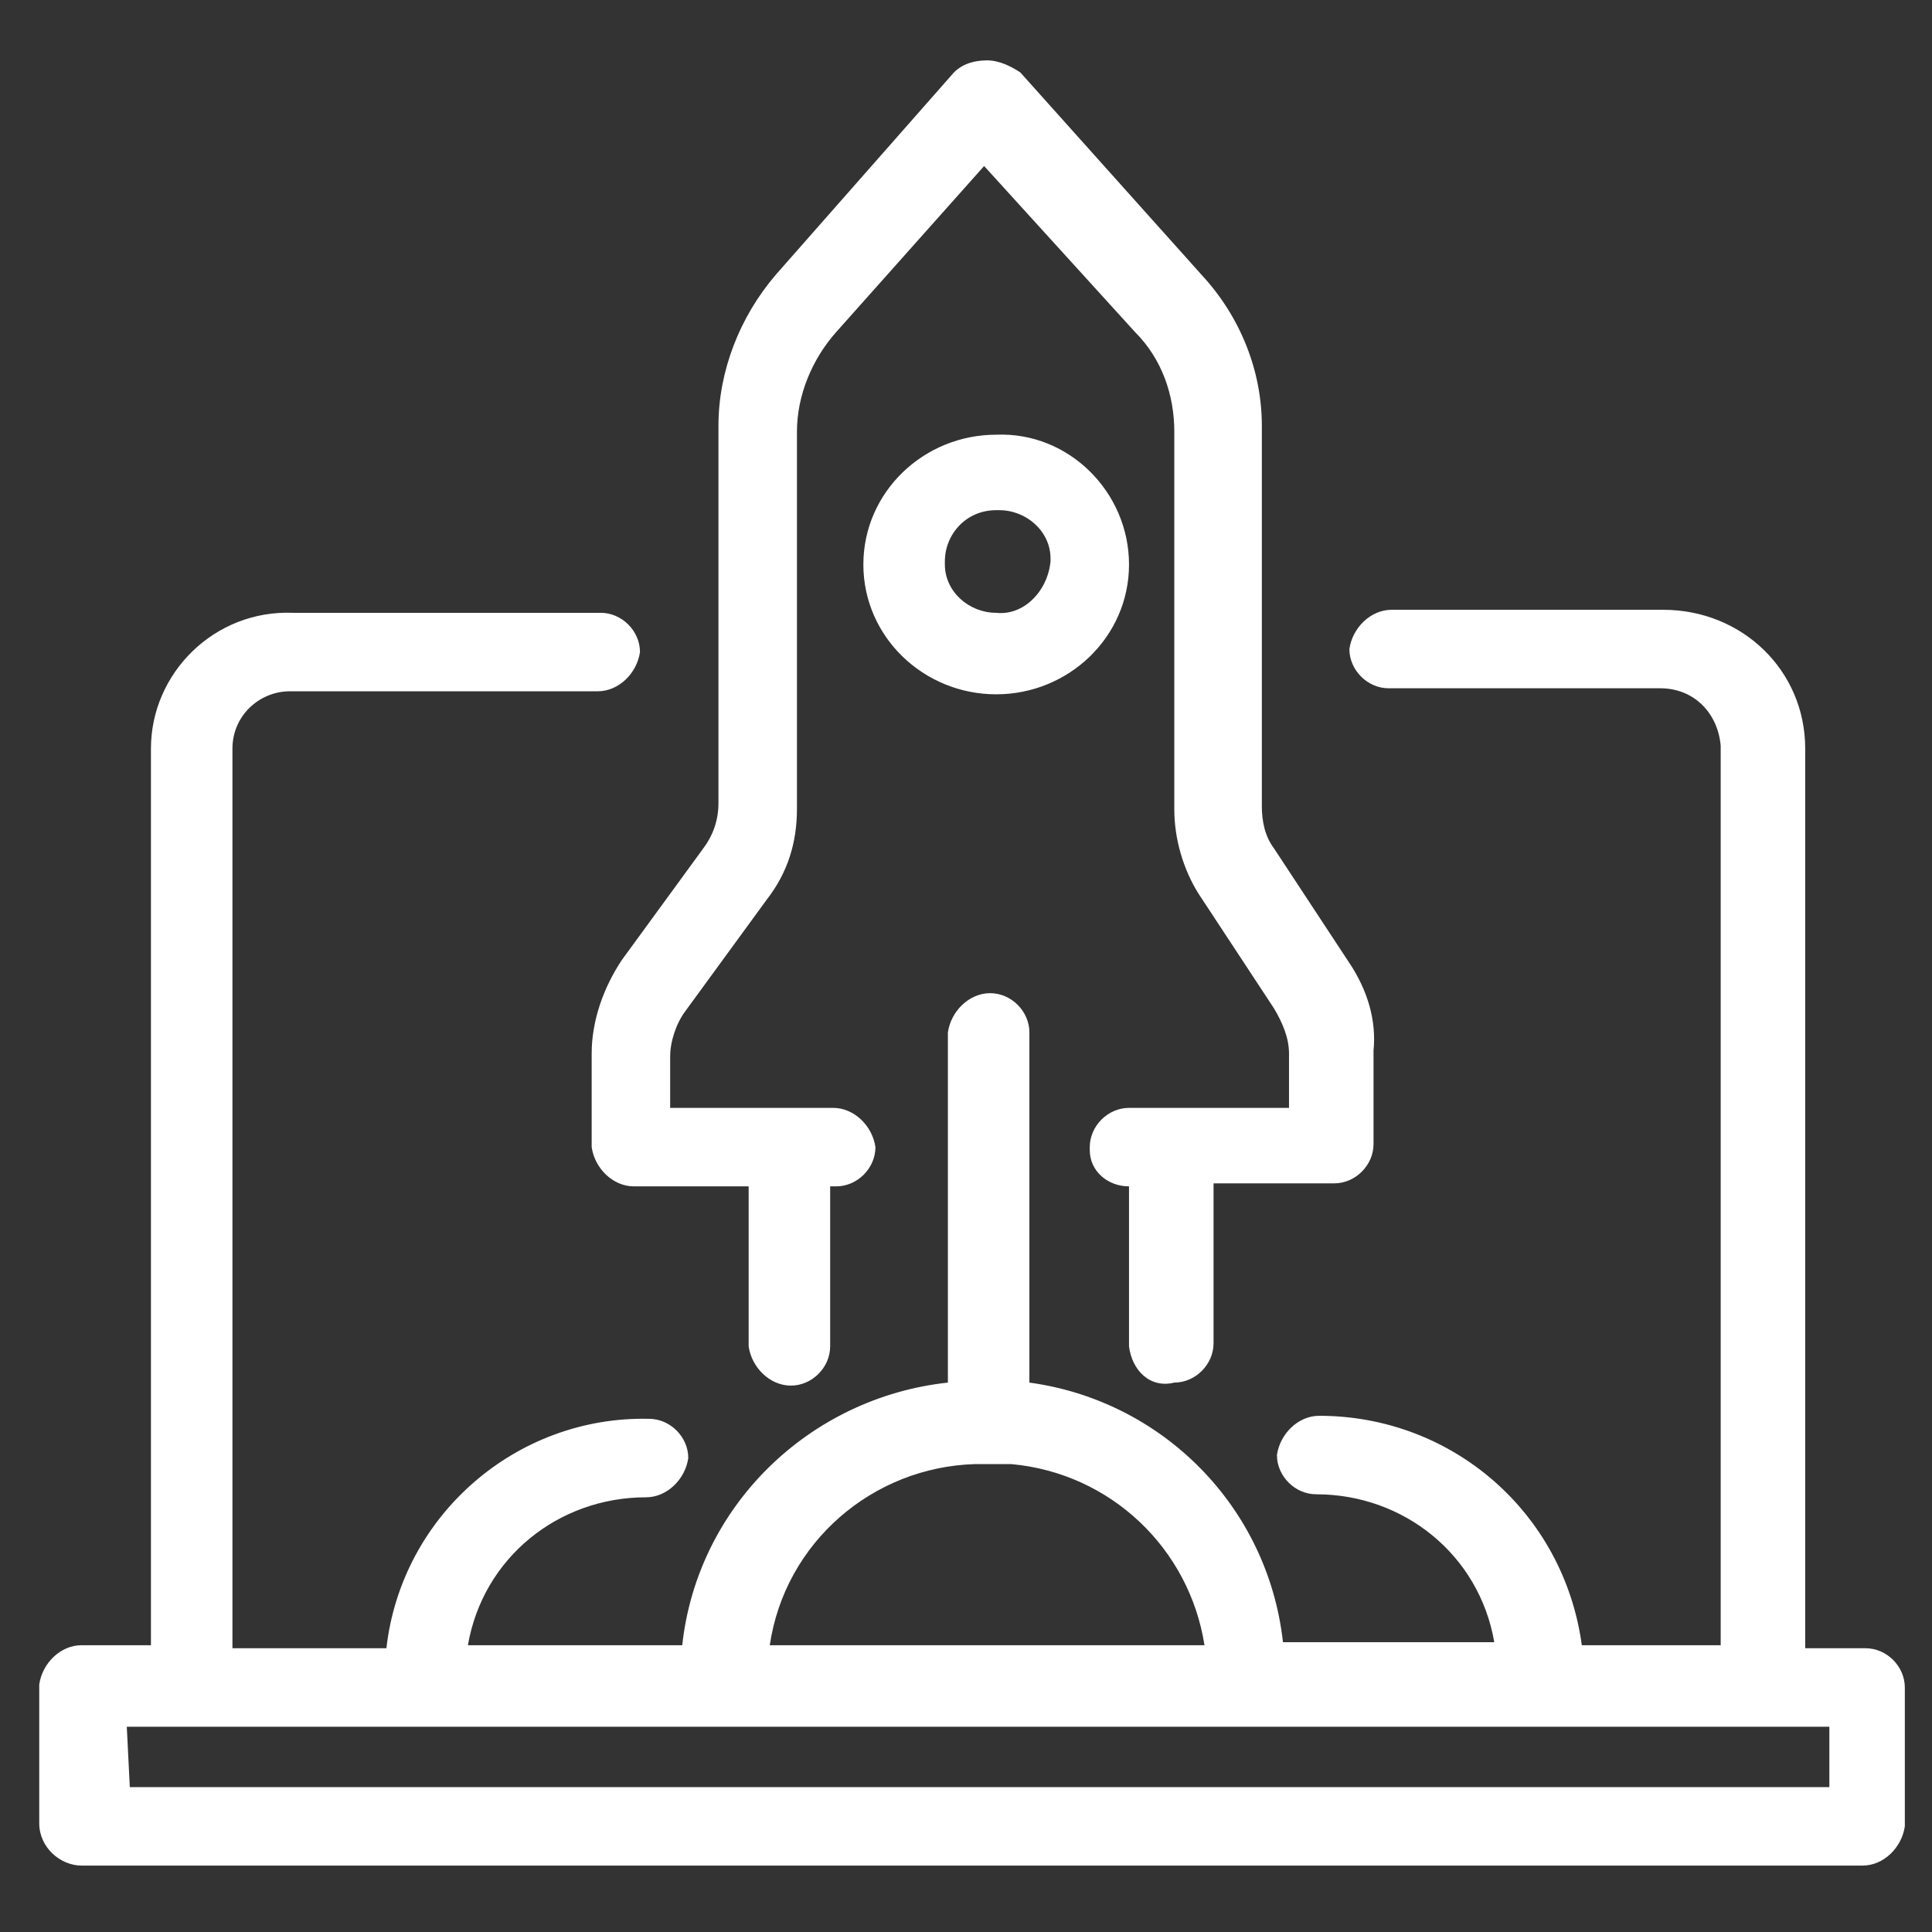
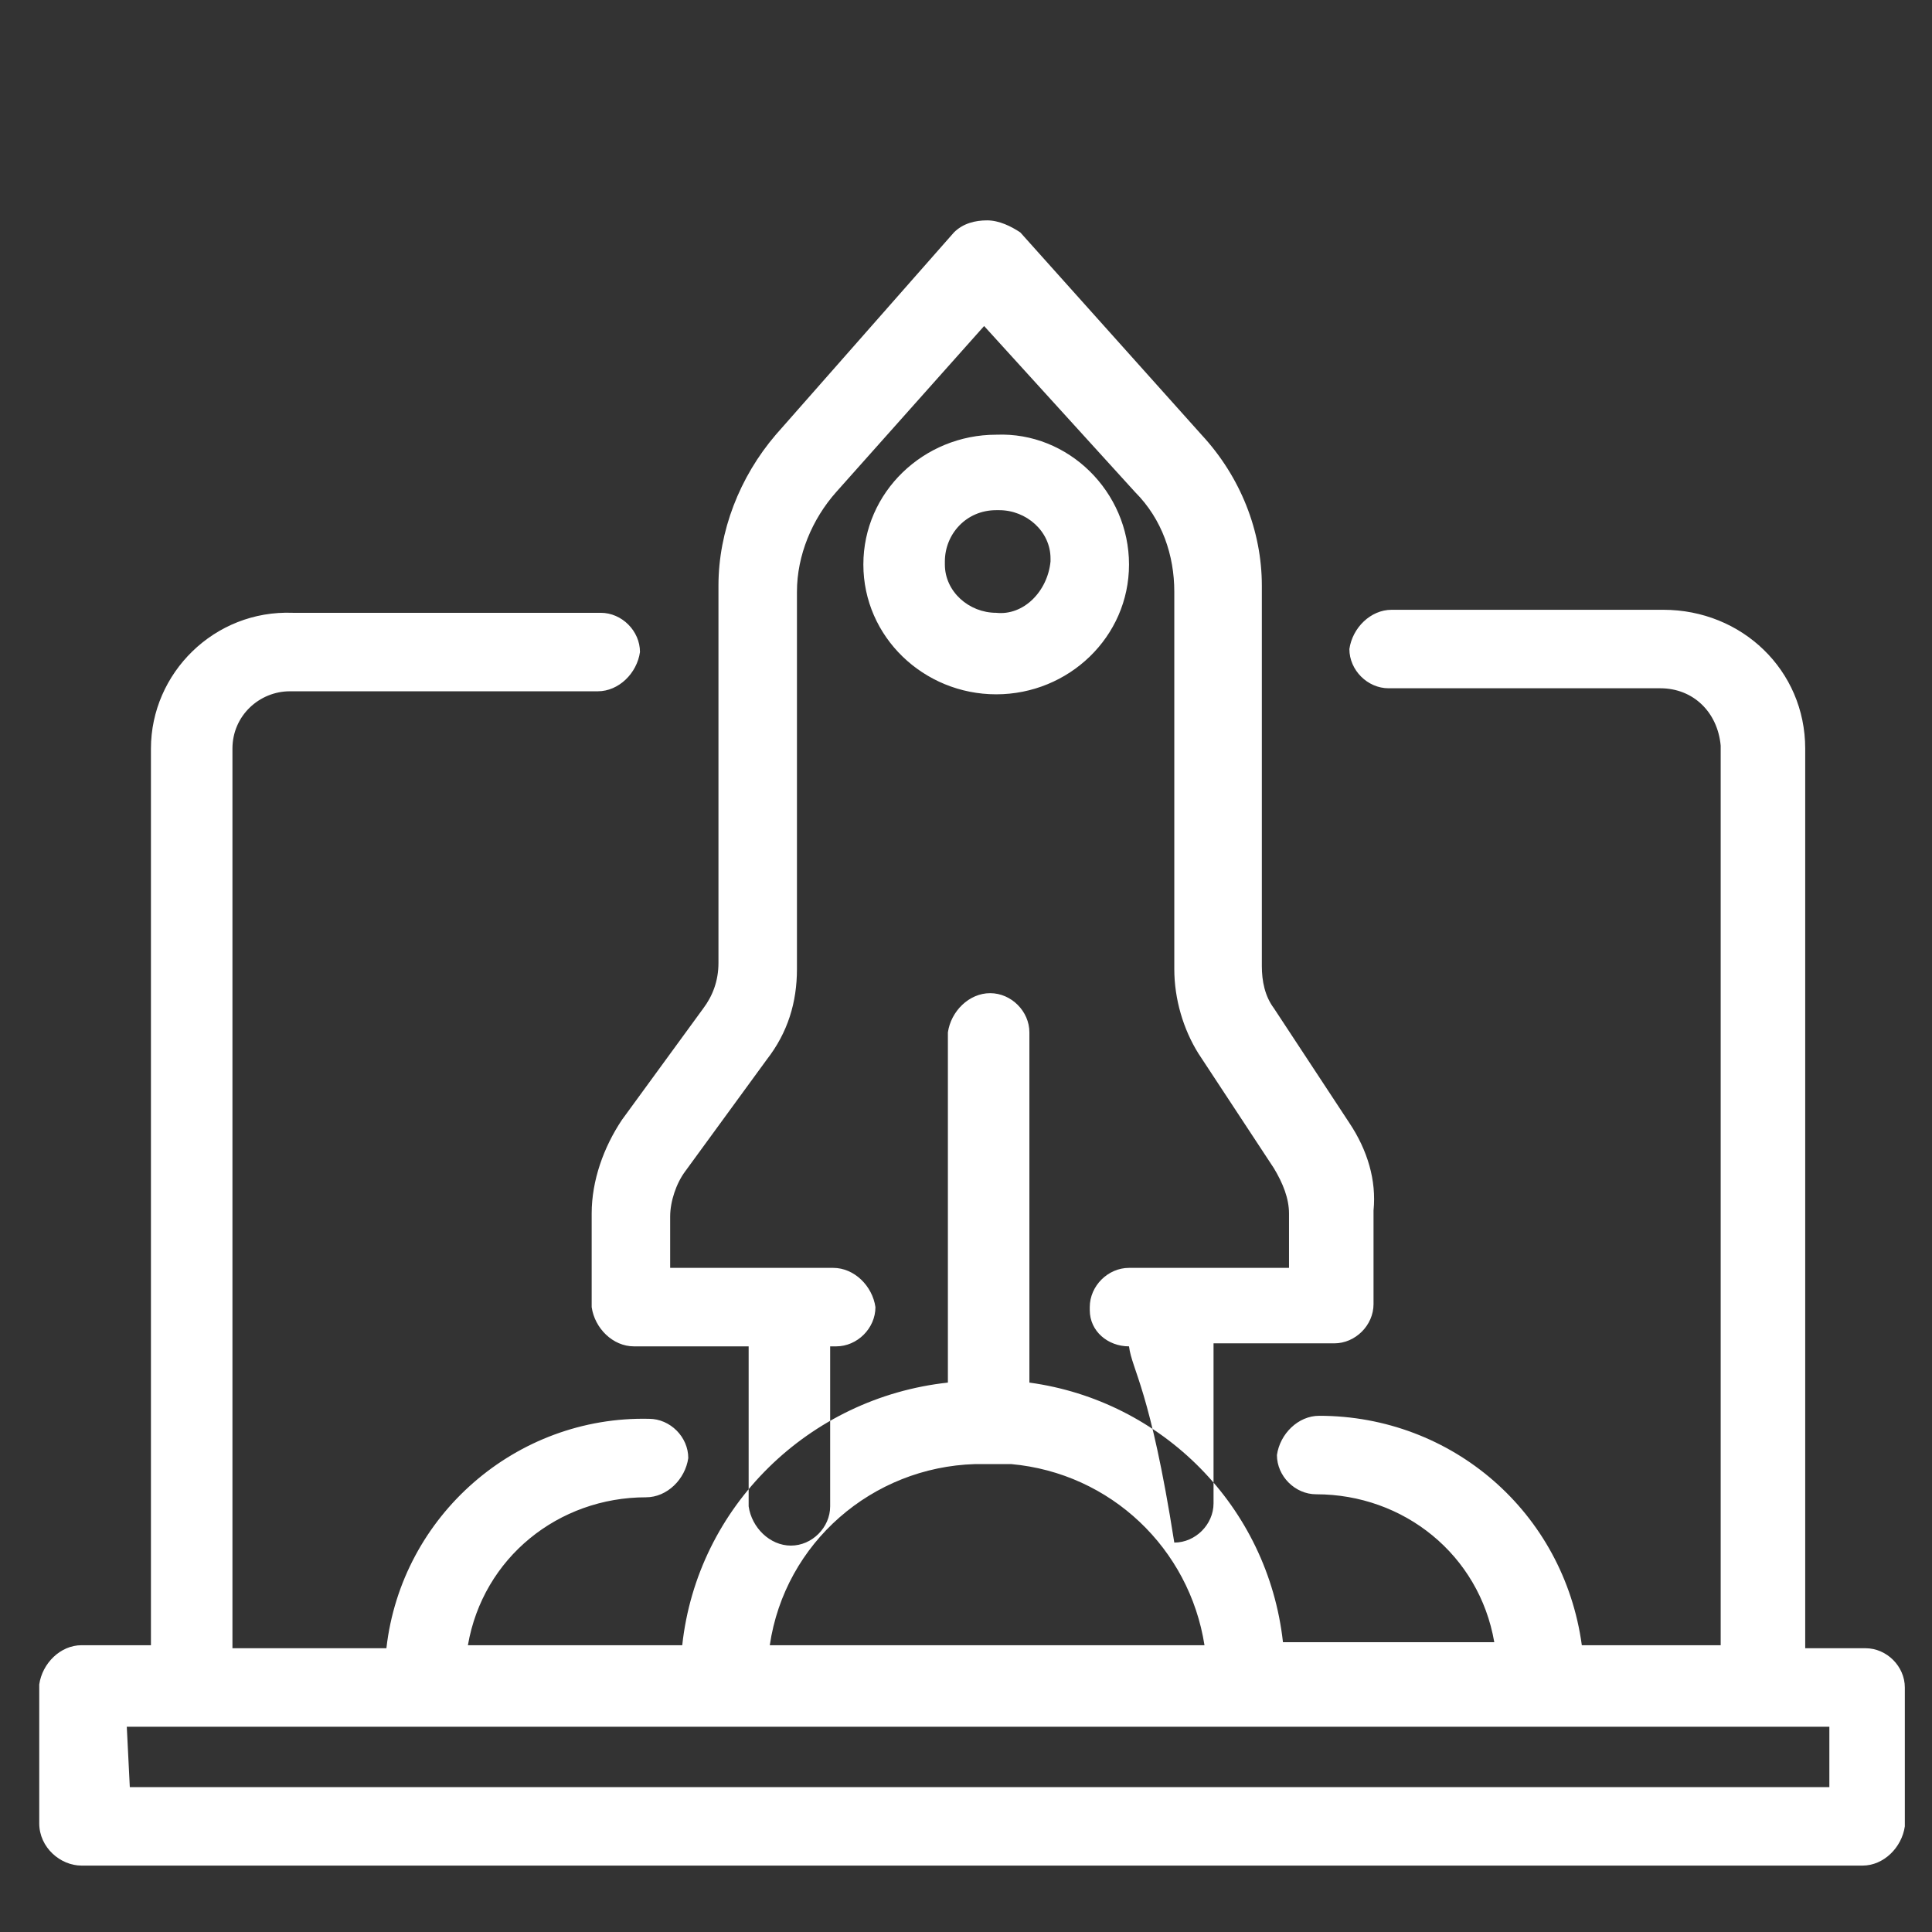
<svg xmlns="http://www.w3.org/2000/svg" version="1.1" id="Layer_1" x="0px" y="0px" viewBox="0 0 64 64" style="enable-background:new 0 0 64 64;" xml:space="preserve">
  <rect x="0" y="0" width="64" height="64" fill="#333333" stroke="none" />
  <style type="text/css">
	.st0{fill:#FFFFFF;}
</style>
  <g id="noun_startup_204672" transform="translate(246.3 -356)">
-     <path id="Path_486" class="st0" d="M-243.6,417.8h59c0.7,0,1.3-0.6,1.4-1.3c0,0,0,0,0,0v-4.6c0-0.7-0.6-1.3-1.3-1.3c0,0,0,0,0,0h-2   v-29.8c0-2.6-2.1-4.6-4.7-4.6c0,0,0,0,0,0h-9c-0.7,0-1.3,0.6-1.4,1.3c0,0,0,0,0,0c0,0.7,0.6,1.3,1.3,1.3c0,0,0,0,0,0h9   c1.1,0,1.9,0.8,2,1.9c0,0,0,0,0,0v29.8h-4.6c-0.6-4.4-4.3-7.6-8.7-7.6c-0.7,0-1.3,0.6-1.4,1.3c0,0,0,0,0,0c0,0.7,0.6,1.3,1.3,1.3   c0,0,0,0,0,0c2.9,0,5.4,2,5.9,4.9h-7c-0.5-4.5-4-8-8.4-8.6v-11.6c0-0.7-0.6-1.3-1.3-1.3c0,0,0,0,0,0c-0.7,0-1.3,0.6-1.4,1.3   c0,0,0,0,0,0v11.6c-4.6,0.5-8.3,4.1-8.8,8.7h-7.1c0.5-2.9,3-4.9,5.9-4.9c0.7,0,1.3-0.6,1.4-1.3c0,0,0,0,0,0c0-0.7-0.6-1.3-1.3-1.3   c0,0,0,0,0,0c-4.4-0.1-8.2,3.2-8.7,7.6h-5.1v-29.8c0-1.1,0.9-1.9,1.9-1.9c0,0,0,0,0,0h10.2c0.7,0,1.3-0.6,1.4-1.3c0,0,0,0,0,0   c0-0.7-0.6-1.3-1.3-1.3c0,0,0,0,0,0h-10.2c-2.6-0.1-4.7,2-4.7,4.5c0,0,0,0,0,0v29.7h-2.3c-0.7,0-1.3,0.6-1.4,1.3c0,0,0,0,0,0v4.6   C-245,417.2-244.3,417.8-243.6,417.8z M-212.8,404.5c3.3,0.3,5.9,2.8,6.4,6h-14.4c0.5-3.4,3.4-5.9,6.8-6 M-242.1,413.2h56.4v2H-242   L-242.1,413.2L-242.1,413.2z M-213.3,370.4c-2.4,0-4.4,1.9-4.4,4.3c0,2.4,2,4.3,4.4,4.3c2.4,0,4.4-1.9,4.4-4.3   C-208.9,372.3-210.9,370.3-213.3,370.4L-213.3,370.4z M-213.3,376.3c-0.9,0-1.7-0.7-1.7-1.6c0,0,0,0,0-0.1c0-0.9,0.7-1.7,1.7-1.7   c0,0,0,0,0.1,0c0.9,0,1.7,0.7,1.7,1.6c0,0,0,0,0,0.1C-211.6,375.6-212.4,376.4-213.3,376.3L-213.3,376.3z M-208.9,400.6v-5.3   c-0.7,0-1.3-0.5-1.3-1.2c0,0,0,0,0-0.1c0-0.7,0.6-1.3,1.3-1.3c0,0,0,0,0,0h5.3v-1.8c0-0.5-0.2-1-0.5-1.5l-2.5-3.8   c-0.5-0.8-0.8-1.8-0.8-2.8v-12.5c0-1.2-0.4-2.4-1.3-3.3l-5-5.5l-4.9,5.5c-0.8,0.9-1.3,2.1-1.3,3.3v12.5c0,1.1-0.3,2.1-1,3l-2.7,3.7   c-0.3,0.4-0.5,1-0.5,1.5v1.7h5.4c0.7,0,1.3,0.6,1.4,1.3c0,0,0,0,0,0c0,0.7-0.6,1.3-1.3,1.3c0,0,0,0,0,0h-0.2v5.3   c0,0.7-0.6,1.3-1.3,1.3c0,0,0,0,0,0c-0.7,0-1.3-0.6-1.4-1.3c0,0,0,0,0,0v-5.3h-3.8c-0.7,0-1.3-0.6-1.4-1.3c0,0,0,0,0,0v-3.1   c0-1.1,0.4-2.2,1-3.1l2.7-3.7c0.3-0.4,0.5-0.9,0.5-1.5v-12.5c0-1.8,0.7-3.6,1.9-5l5.9-6.7c0.3-0.3,0.7-0.4,1.1-0.4l0,0   c0.4,0,0.8,0.2,1.1,0.4l6,6.7c1.3,1.4,2,3.2,2,5v12.6c0,0.5,0.1,1,0.4,1.4l2.5,3.8c0.6,0.9,0.9,1.9,0.8,2.9v3.1   c0,0.7-0.6,1.3-1.3,1.3c0,0,0,0,0,0h-4v5.3c0,0.7-0.6,1.3-1.3,1.3c0,0,0,0,0,0C-208.2,402-208.8,401.4-208.9,400.6z" />
+     <path id="Path_486" class="st0" d="M-243.6,417.8h59c0.7,0,1.3-0.6,1.4-1.3c0,0,0,0,0,0v-4.6c0-0.7-0.6-1.3-1.3-1.3c0,0,0,0,0,0h-2   v-29.8c0-2.6-2.1-4.6-4.7-4.6c0,0,0,0,0,0h-9c-0.7,0-1.3,0.6-1.4,1.3c0,0,0,0,0,0c0,0.7,0.6,1.3,1.3,1.3c0,0,0,0,0,0h9   c1.1,0,1.9,0.8,2,1.9c0,0,0,0,0,0v29.8h-4.6c-0.6-4.4-4.3-7.6-8.7-7.6c-0.7,0-1.3,0.6-1.4,1.3c0,0,0,0,0,0c0,0.7,0.6,1.3,1.3,1.3   c0,0,0,0,0,0c2.9,0,5.4,2,5.9,4.9h-7c-0.5-4.5-4-8-8.4-8.6v-11.6c0-0.7-0.6-1.3-1.3-1.3c0,0,0,0,0,0c-0.7,0-1.3,0.6-1.4,1.3   c0,0,0,0,0,0v11.6c-4.6,0.5-8.3,4.1-8.8,8.7h-7.1c0.5-2.9,3-4.9,5.9-4.9c0.7,0,1.3-0.6,1.4-1.3c0,0,0,0,0,0c0-0.7-0.6-1.3-1.3-1.3   c0,0,0,0,0,0c-4.4-0.1-8.2,3.2-8.7,7.6h-5.1v-29.8c0-1.1,0.9-1.9,1.9-1.9c0,0,0,0,0,0h10.2c0.7,0,1.3-0.6,1.4-1.3c0,0,0,0,0,0   c0-0.7-0.6-1.3-1.3-1.3c0,0,0,0,0,0h-10.2c-2.6-0.1-4.7,2-4.7,4.5c0,0,0,0,0,0v29.7h-2.3c-0.7,0-1.3,0.6-1.4,1.3c0,0,0,0,0,0v4.6   C-245,417.2-244.3,417.8-243.6,417.8z M-212.8,404.5c3.3,0.3,5.9,2.8,6.4,6h-14.4c0.5-3.4,3.4-5.9,6.8-6 M-242.1,413.2h56.4v2H-242   L-242.1,413.2L-242.1,413.2z M-213.3,370.4c-2.4,0-4.4,1.9-4.4,4.3c0,2.4,2,4.3,4.4,4.3c2.4,0,4.4-1.9,4.4-4.3   C-208.9,372.3-210.9,370.3-213.3,370.4L-213.3,370.4z M-213.3,376.3c-0.9,0-1.7-0.7-1.7-1.6c0,0,0,0,0-0.1c0-0.9,0.7-1.7,1.7-1.7   c0,0,0,0,0.1,0c0.9,0,1.7,0.7,1.7,1.6c0,0,0,0,0,0.1C-211.6,375.6-212.4,376.4-213.3,376.3L-213.3,376.3z M-208.9,400.6c-0.7,0-1.3-0.5-1.3-1.2c0,0,0,0,0-0.1c0-0.7,0.6-1.3,1.3-1.3c0,0,0,0,0,0h5.3v-1.8c0-0.5-0.2-1-0.5-1.5l-2.5-3.8   c-0.5-0.8-0.8-1.8-0.8-2.8v-12.5c0-1.2-0.4-2.4-1.3-3.3l-5-5.5l-4.9,5.5c-0.8,0.9-1.3,2.1-1.3,3.3v12.5c0,1.1-0.3,2.1-1,3l-2.7,3.7   c-0.3,0.4-0.5,1-0.5,1.5v1.7h5.4c0.7,0,1.3,0.6,1.4,1.3c0,0,0,0,0,0c0,0.7-0.6,1.3-1.3,1.3c0,0,0,0,0,0h-0.2v5.3   c0,0.7-0.6,1.3-1.3,1.3c0,0,0,0,0,0c-0.7,0-1.3-0.6-1.4-1.3c0,0,0,0,0,0v-5.3h-3.8c-0.7,0-1.3-0.6-1.4-1.3c0,0,0,0,0,0v-3.1   c0-1.1,0.4-2.2,1-3.1l2.7-3.7c0.3-0.4,0.5-0.9,0.5-1.5v-12.5c0-1.8,0.7-3.6,1.9-5l5.9-6.7c0.3-0.3,0.7-0.4,1.1-0.4l0,0   c0.4,0,0.8,0.2,1.1,0.4l6,6.7c1.3,1.4,2,3.2,2,5v12.6c0,0.5,0.1,1,0.4,1.4l2.5,3.8c0.6,0.9,0.9,1.9,0.8,2.9v3.1   c0,0.7-0.6,1.3-1.3,1.3c0,0,0,0,0,0h-4v5.3c0,0.7-0.6,1.3-1.3,1.3c0,0,0,0,0,0C-208.2,402-208.8,401.4-208.9,400.6z" />
  </g>
</svg>